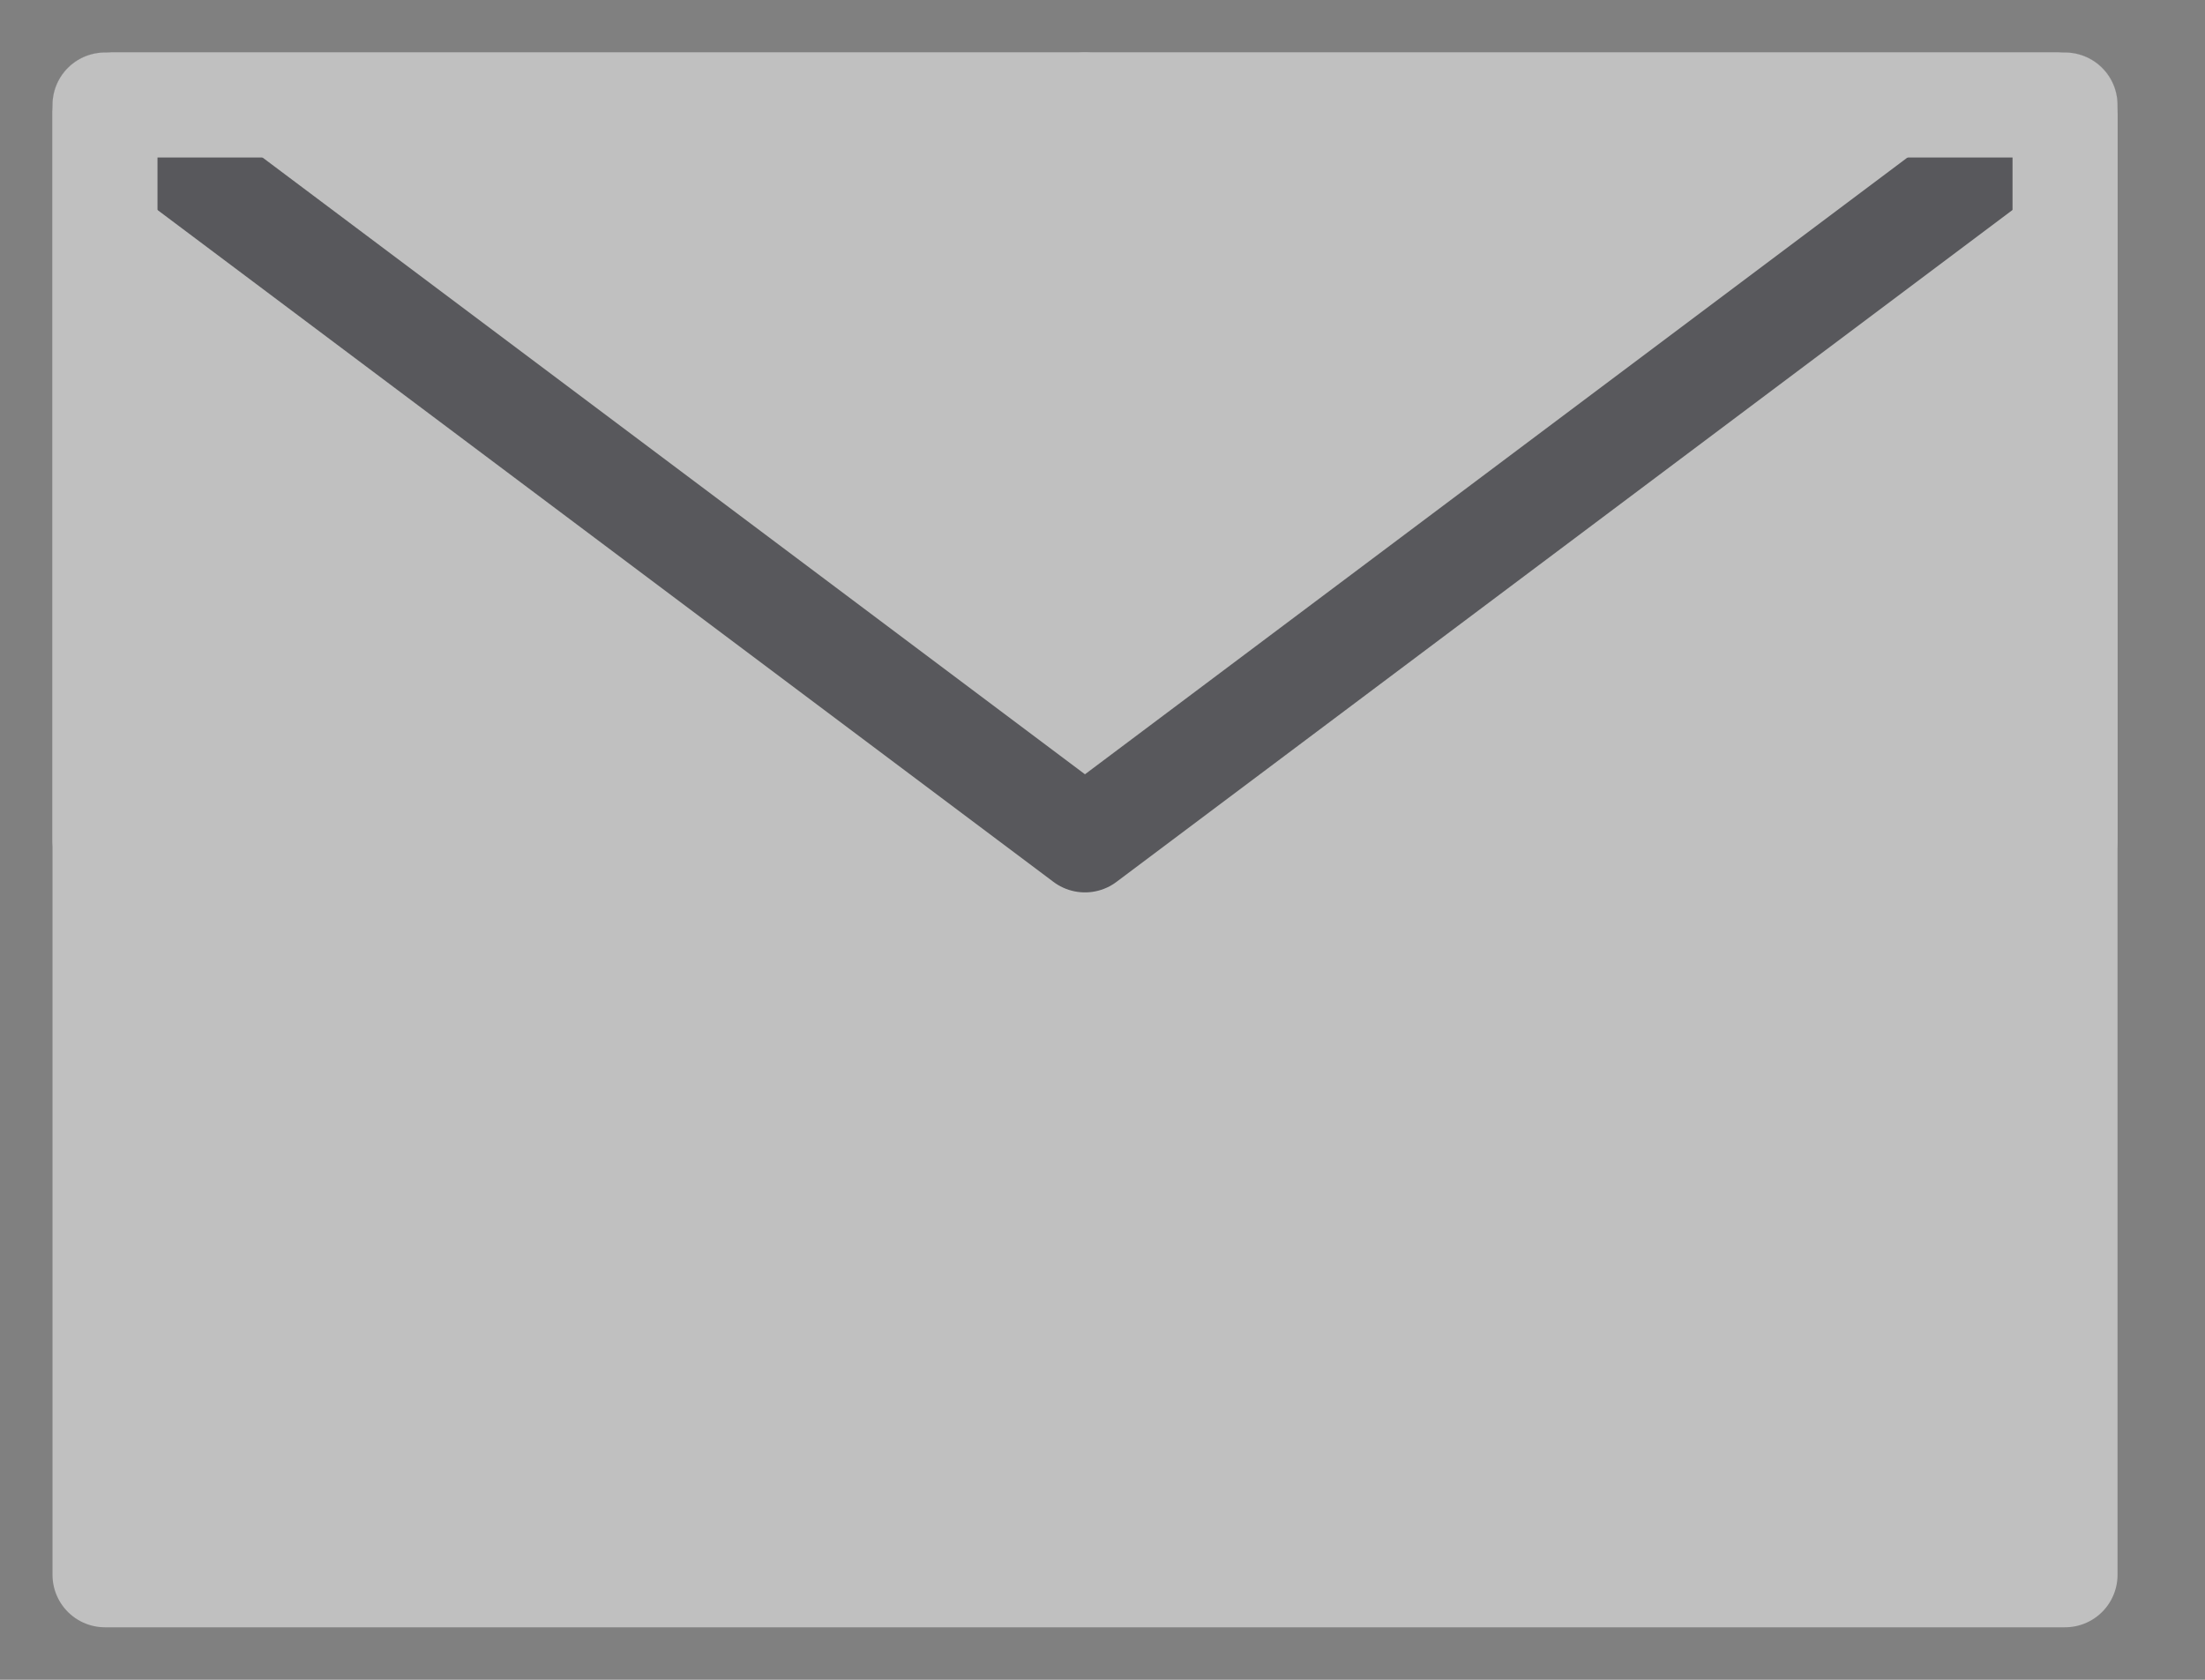
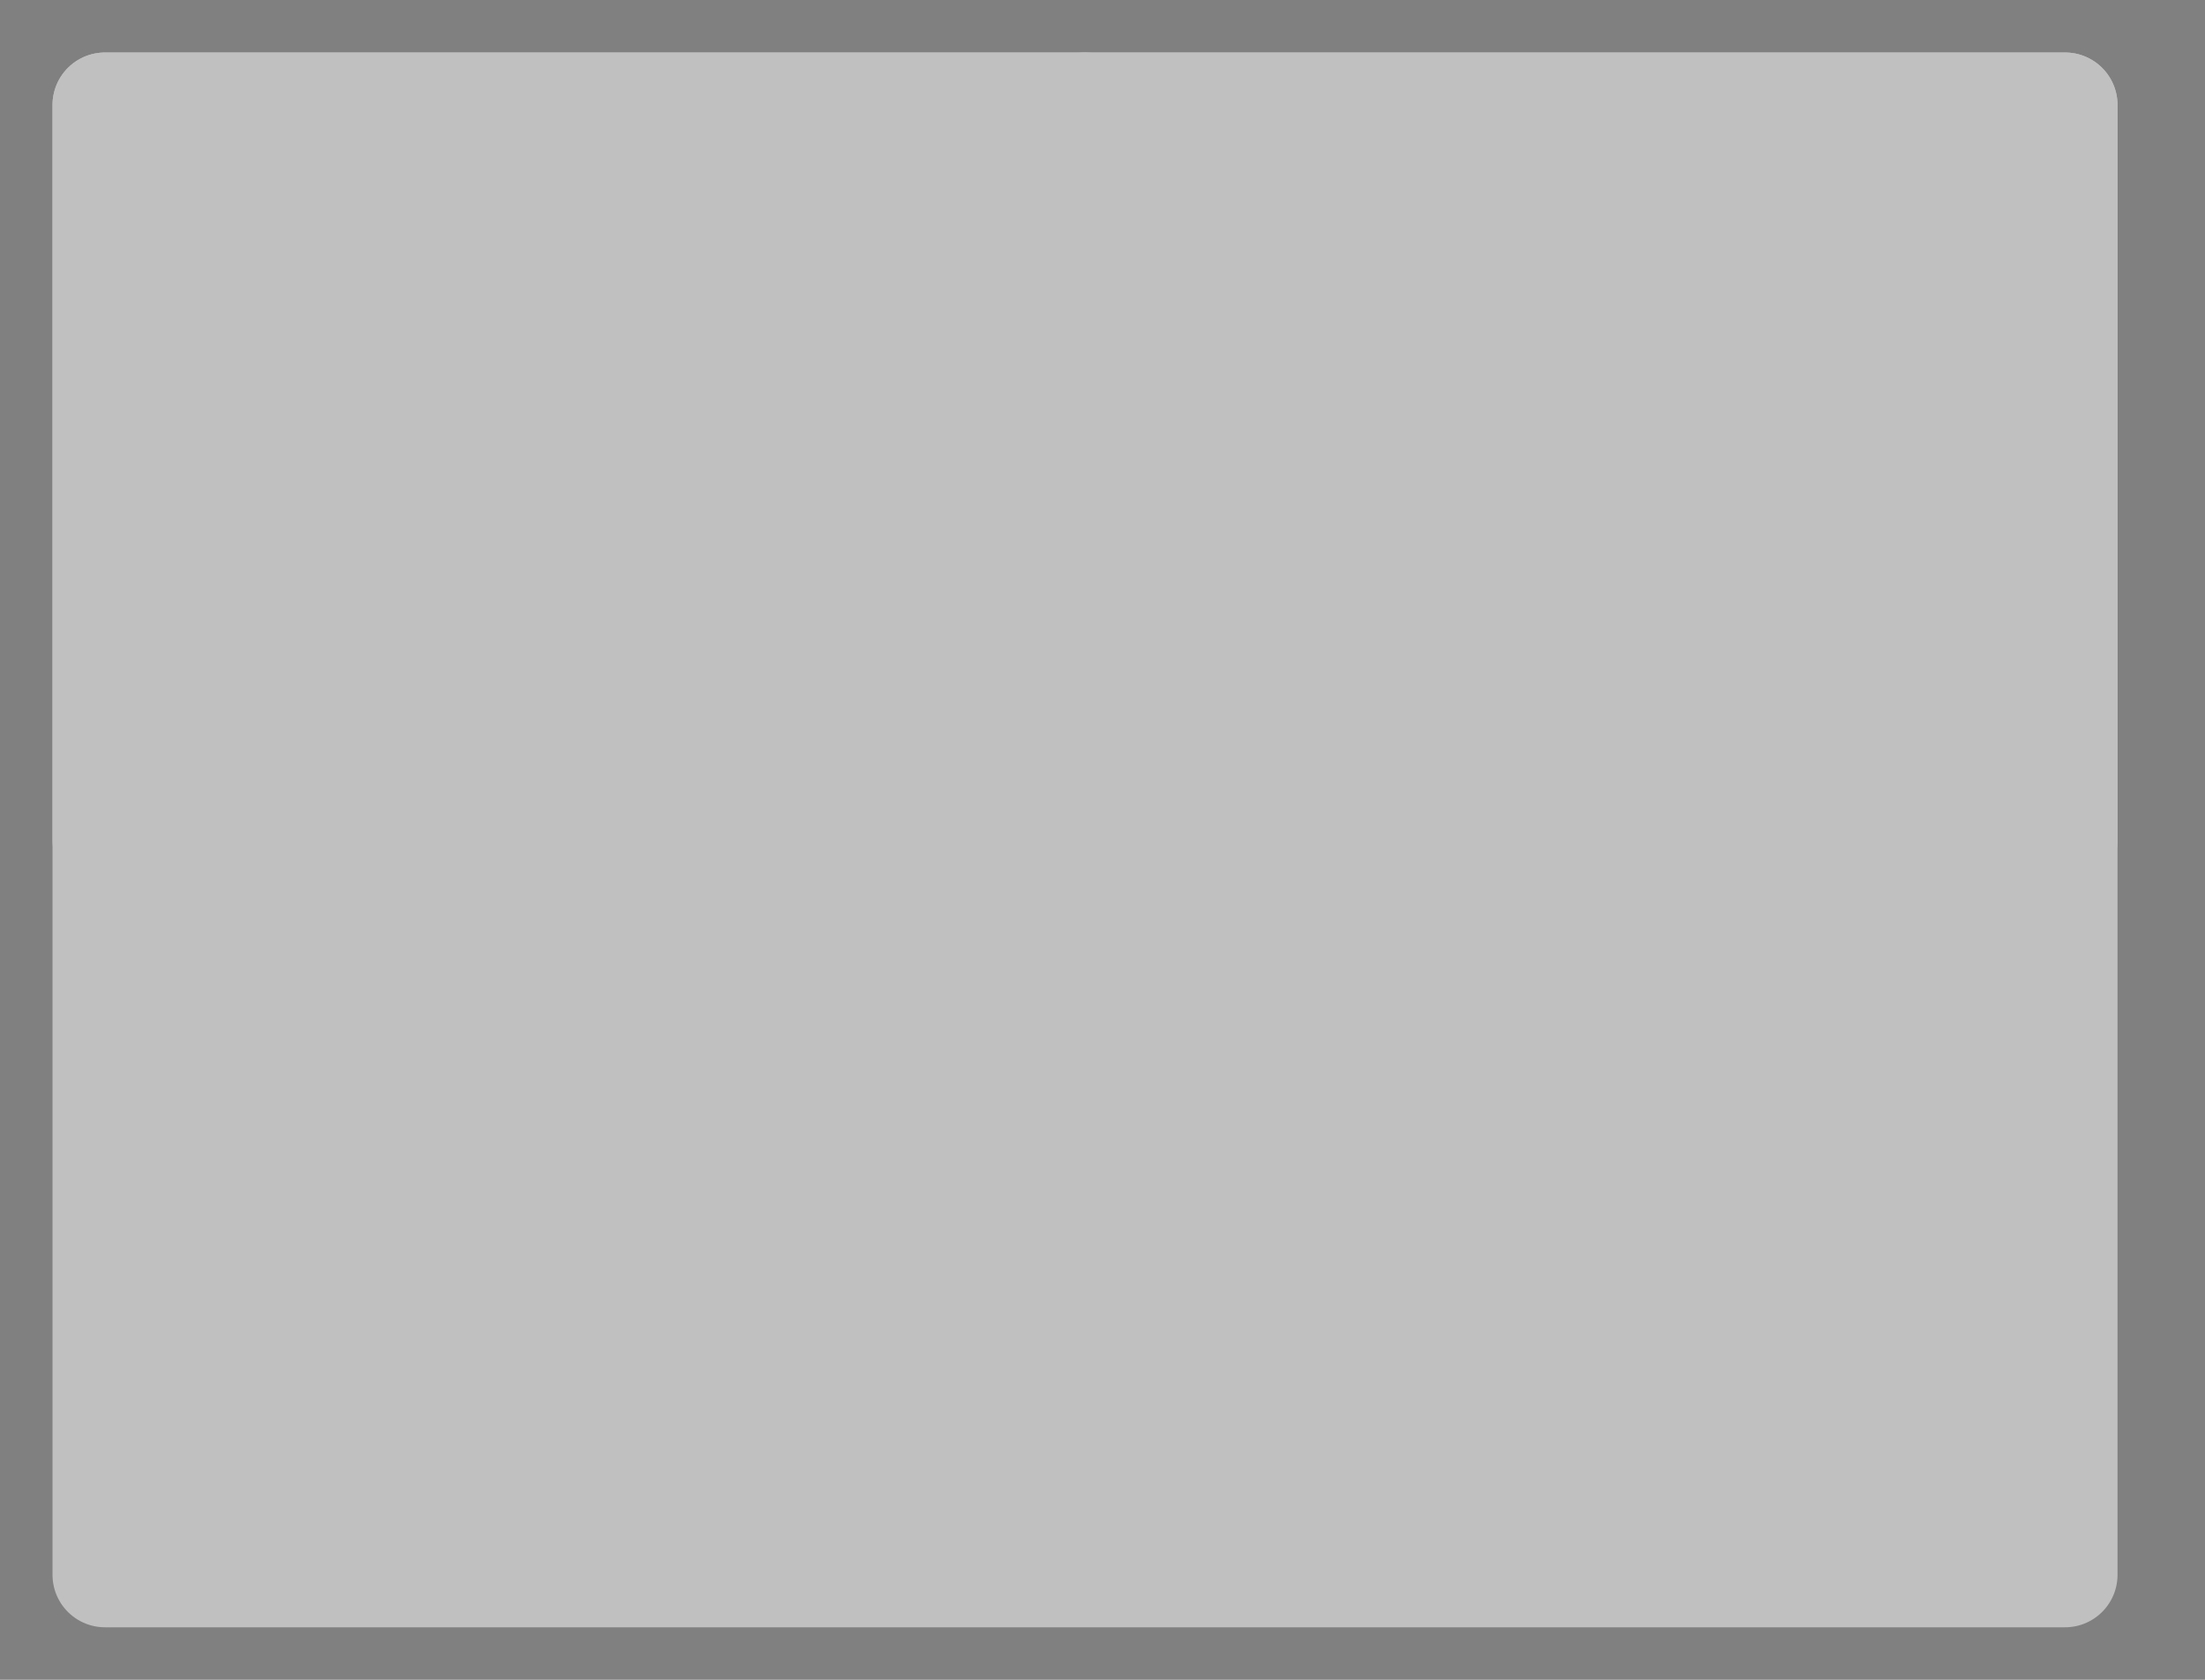
<svg xmlns="http://www.w3.org/2000/svg" width="21px" height="16px" viewBox="0 0 21 16" version="1.1">
  <rect x="0" y="0" width="21" height="16" fill="#808080" stroke="none" />
  <title>编组</title>
  <g id="页面-1" stroke="none" stroke-width="1" fill="none" fill-rule="evenodd" opacity="0.5" stroke-linejoin="round">
    <g id="首页" transform="translate(-1267, -16)">
      <g id="编组-3" transform="translate(1267, 14)">
        <g id="编组" transform="translate(0, 2)">
          <polygon id="路径" stroke="#FFFFFF" fill="#FFFFFF" fill-rule="nonzero" points="1 15 19.667 15 19.667 8 19.667 1 10.333 1 1 1 1 8" />
-           <polyline id="路径" stroke="#303037" stroke-linecap="round" points="1 1 10.333 8 19.667 1" />
          <polyline id="路径" stroke="#FFFFFF" stroke-linecap="round" points="10.333 1 1 1 1 8" />
          <polyline id="路径" stroke="#FFFFFF" stroke-linecap="round" points="19.667 8 19.667 1 10.333 1" />
        </g>
      </g>
    </g>
  </g>
</svg>